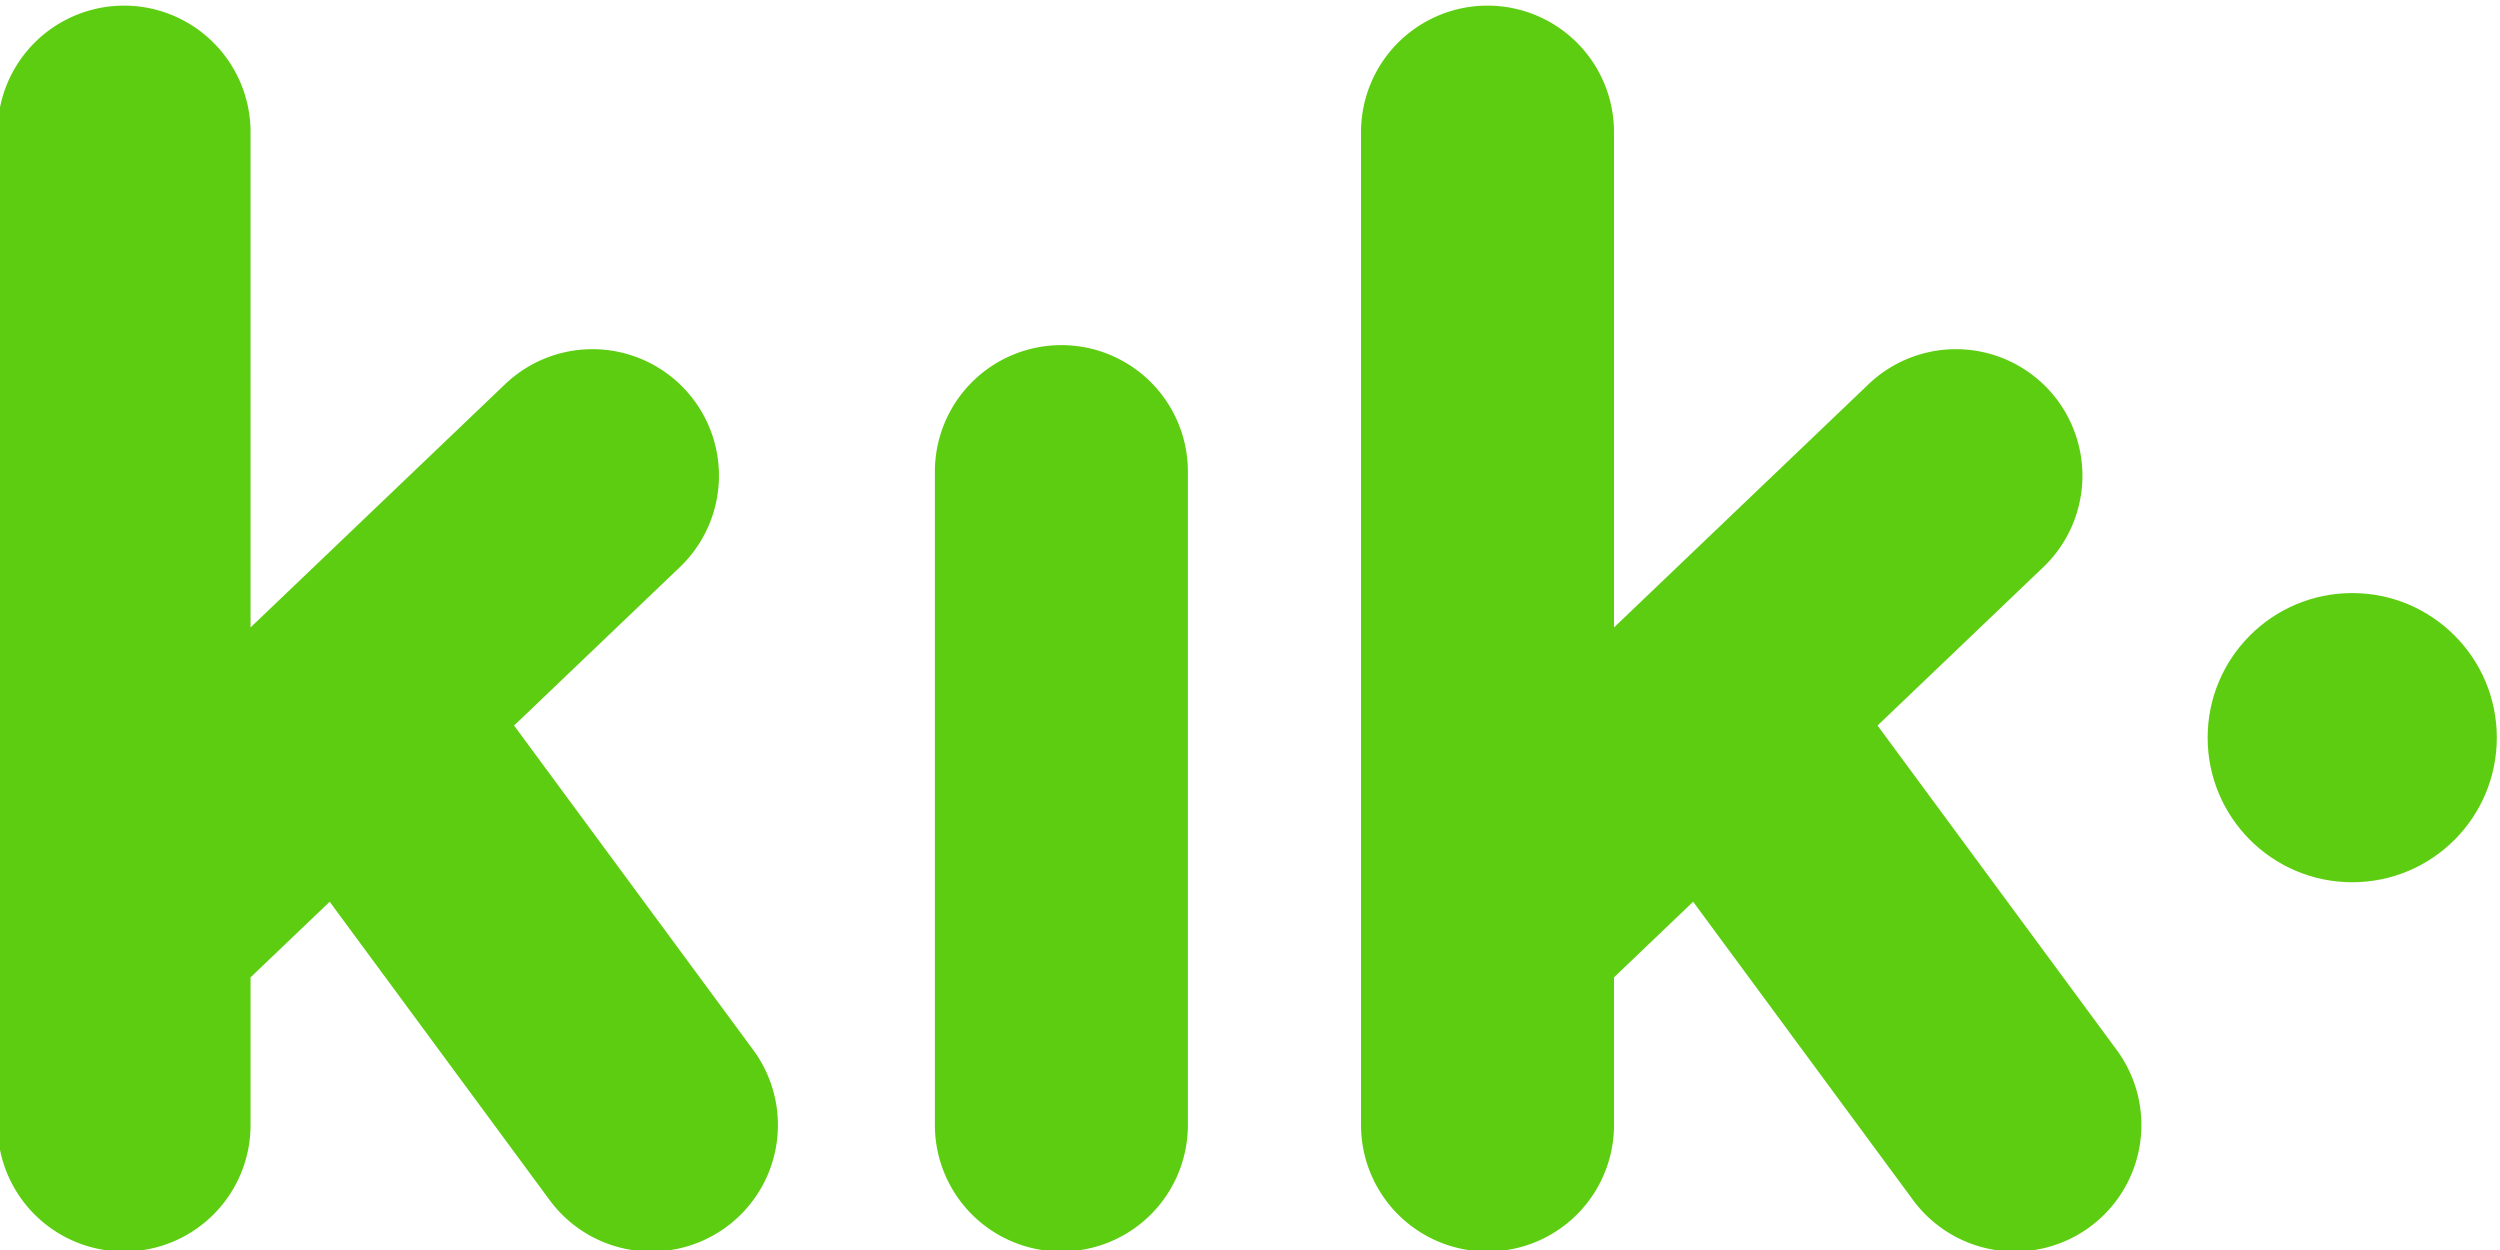
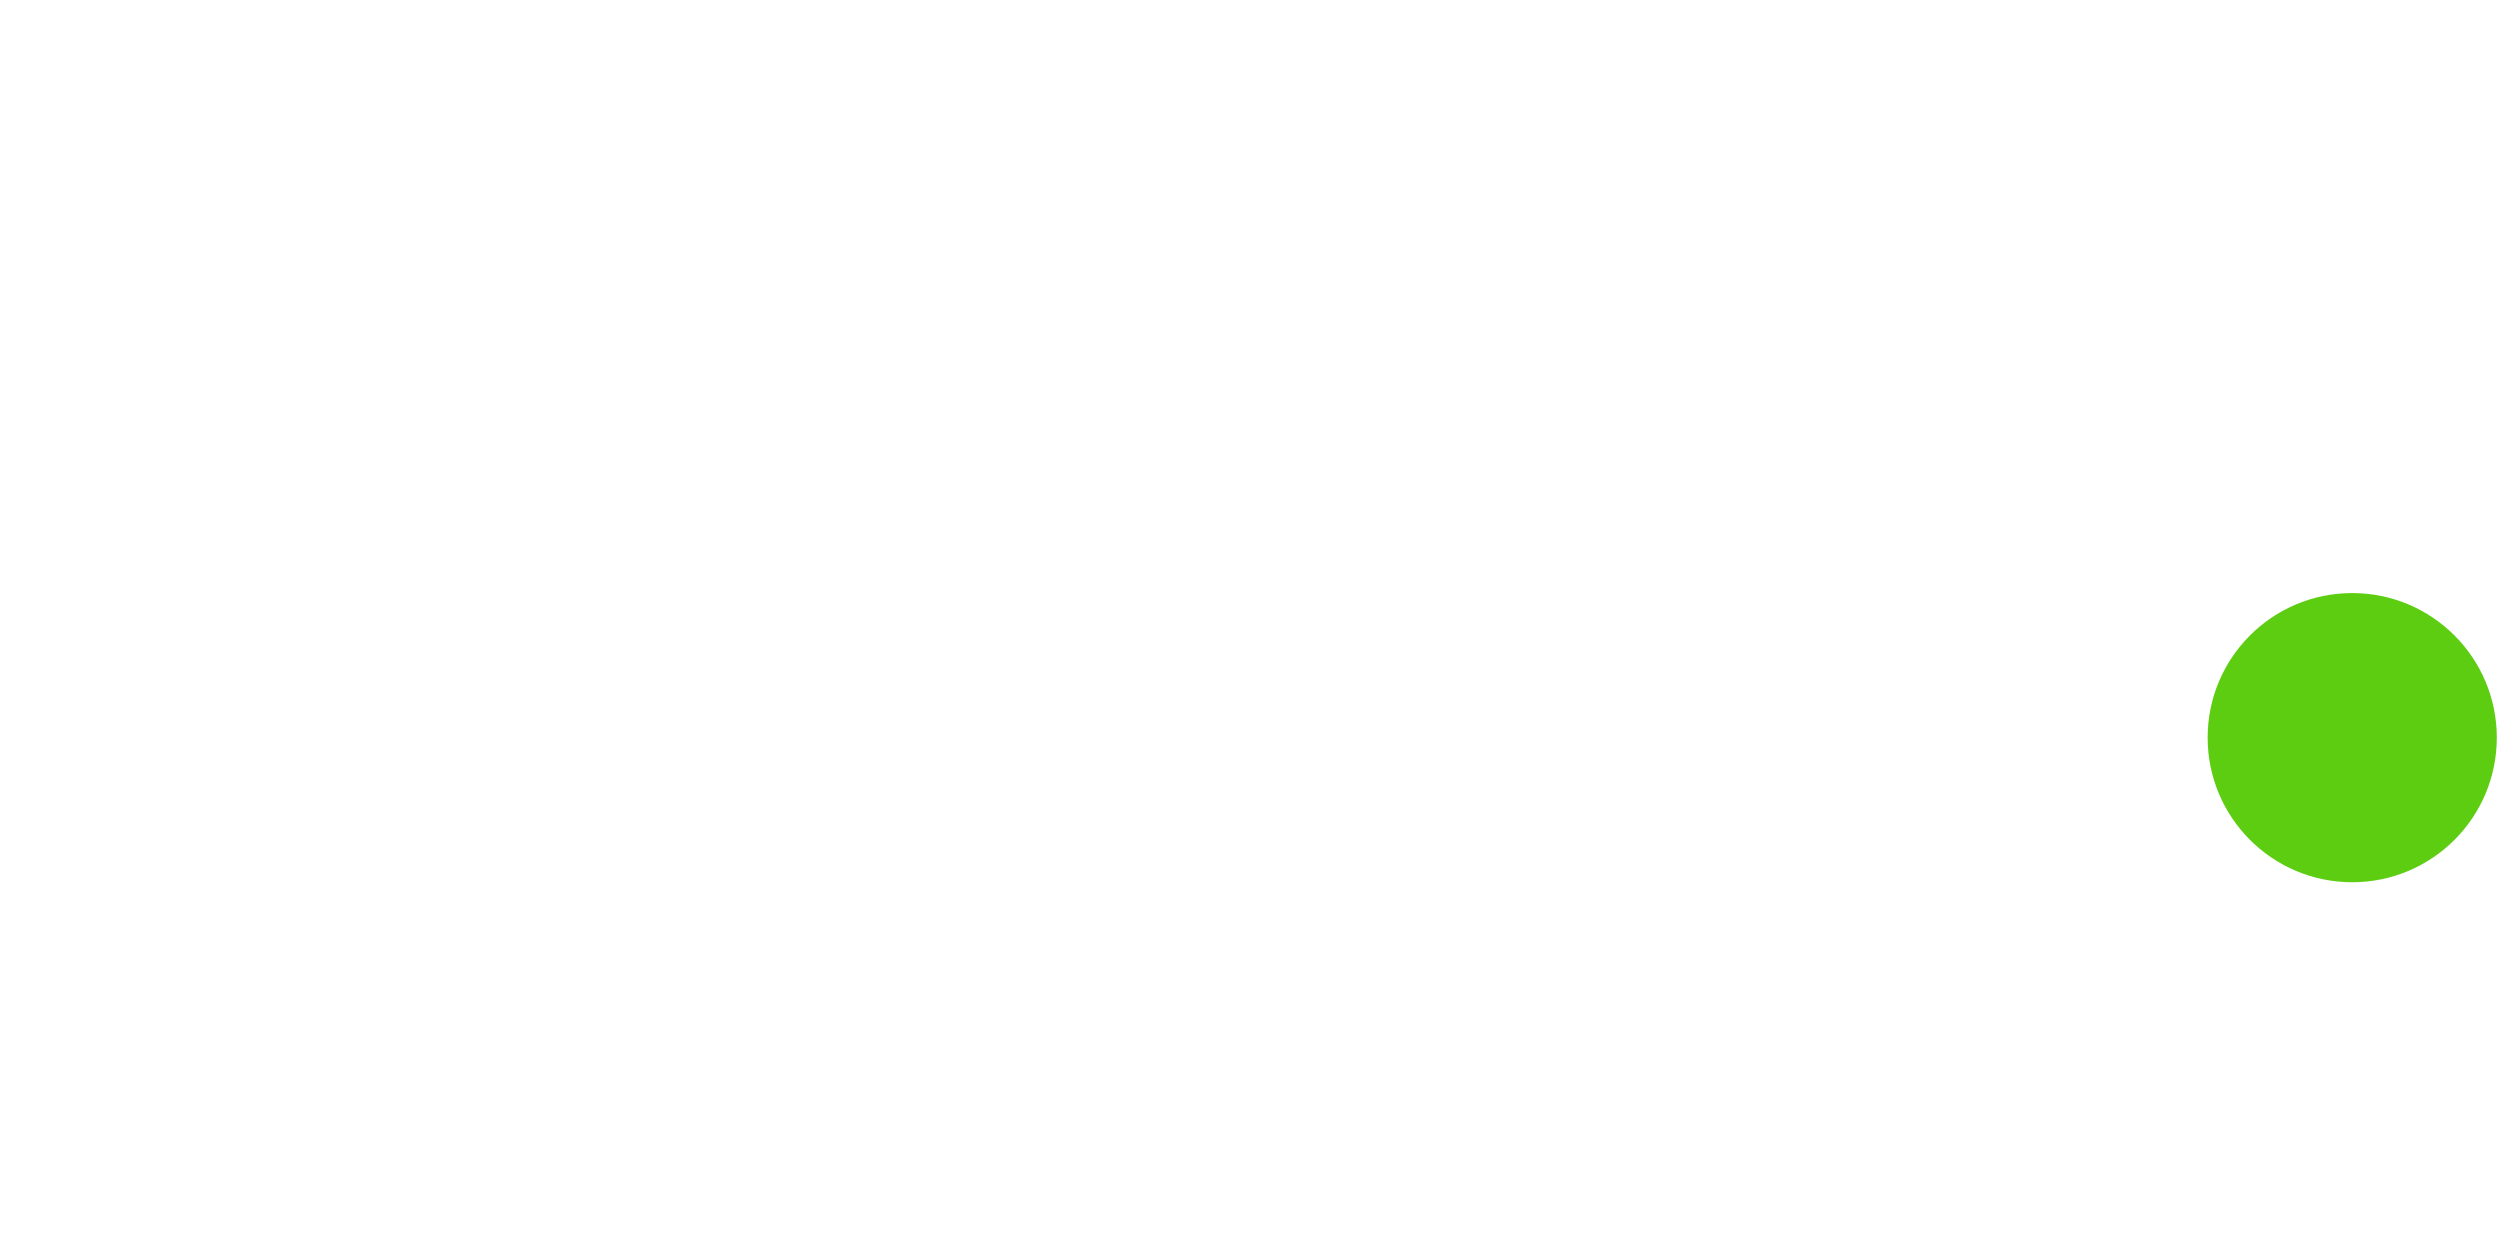
<svg xmlns="http://www.w3.org/2000/svg" xmlns:ns1="http://www.inkscape.org/namespaces/inkscape" xmlns:ns2="http://sodipodi.sourceforge.net/DTD/sodipodi-0.dtd" width="79.575mm" height="39.792mm" viewBox="0 0 79.575 39.792" version="1.1" id="svg8" ns1:version="0.92.2 (5c3e80d, 2017-08-06)" ns2:docname="Kik Messenger logo.svg">
  <title id="title893">Kik Messenger logo</title>
  <defs id="defs2" />
  <ns2:namedview id="base" pagecolor="#ffffff" bordercolor="#666666" borderopacity="1.0" ns1:pageopacity="0.0" ns1:pageshadow="2" ns1:zoom="1.4142136" ns1:cx="56.101633" ns1:cy="33.95813" ns1:document-units="px" ns1:current-layer="layer1" showgrid="false" ns1:snap-object-midpoints="true" ns1:snap-intersection-paths="true" units="mm" fit-margin-top="0.1" fit-margin-left="0.1" fit-margin-right="0.1" fit-margin-bottom="0.1" ns1:window-width="1366" ns1:window-height="705" ns1:window-x="-8" ns1:window-y="-8" ns1:window-maximized="1" />
  <g ns1:label="Capa 1" ns1:groupmode="layer" id="layer1" transform="translate(153.689,-13.049)">
    <g id="g891" transform="matrix(0.536,0,0,0.536,-44.042,-35.796)" style="fill:#5dcd11;fill-opacity:1">
      <circle r="8.586" cy="134.934" cx="-64.88" id="path834" style="opacity:1;fill:#5dcd11;fill-opacity:1;stroke:none;stroke-width:1.478;stroke-linecap:square;stroke-linejoin:miter;stroke-miterlimit:4;stroke-dasharray:none;stroke-dashoffset:0;stroke-opacity:1;paint-order:markers stroke fill" />
-       <path id="circle836" transform="scale(0.265)" d="m -744.146,345.145 a 28.346,28.346 0 0 0 -28.346,28.348 v 222.5 a 28.346,28.346 0 0 0 28.346,28.346 28.346,28.346 0 0 0 28.348,-28.346 v -33.096 l 17.732,-16.943 49.285,66.857 a 28.346,28.346 0 0 1 0,0.002 28.346,28.346 0 0 0 39.637,5.996 28.346,28.346 0 0 0 5.996,-39.637 l -53.596,-72.703 37.148,-35.496 a 28.346,28.346 0 0 0 0.912,-40.078 28.346,28.346 0 0 0 -40.078,-0.91 l -57.037,54.498 V 373.492 a 28.346,28.346 0 0 0 -28.348,-28.348 z" style="opacity:1;fill:#5dcd11;fill-opacity:1;stroke:none;stroke-width:4.88;stroke-linecap:square;stroke-linejoin:miter;stroke-miterlimit:4;stroke-dasharray:none;stroke-dashoffset:0;stroke-opacity:1;paint-order:markers stroke fill" ns1:connector-curvature="0" />
-       <path id="circle854" transform="scale(0.265)" d="m -534.098,421.223 a 28.346,28.346 0 0 0 -28.346,28.346 v 146.424 a 28.346,28.346 0 0 0 28.346,28.346 28.346,28.346 0 0 0 28.348,-28.346 V 449.568 a 28.346,28.346 0 0 0 -28.348,-28.346 z" style="opacity:1;fill:#5dcd11;fill-opacity:1;stroke:none;stroke-width:4.88;stroke-linecap:square;stroke-linejoin:miter;stroke-miterlimit:4;stroke-dasharray:none;stroke-dashoffset:0;stroke-opacity:1;paint-order:markers stroke fill" ns1:connector-curvature="0" />
-       <path id="circle870" transform="scale(0.265)" d="m -438.605,345.145 a 28.346,28.346 0 0 0 -28.346,28.348 v 222.5 a 28.346,28.346 0 0 0 28.346,28.346 28.346,28.346 0 0 0 28.346,-28.346 v -33.096 l 17.732,-16.943 49.287,66.857 a 28.346,28.346 0 0 1 0,0.002 28.346,28.346 0 0 0 39.637,5.996 28.346,28.346 0 0 0 5.996,-39.637 l -53.596,-72.703 37.148,-35.496 a 28.346,28.346 0 0 0 0.912,-40.078 28.346,28.346 0 0 0 -40.078,-0.91 l -57.039,54.5 V 373.492 a 28.346,28.346 0 0 0 -28.346,-28.348 z" style="opacity:1;fill:#5dcd11;fill-opacity:1;stroke:none;stroke-width:4.88;stroke-linecap:square;stroke-linejoin:miter;stroke-miterlimit:4;stroke-dasharray:none;stroke-dashoffset:0;stroke-opacity:1;paint-order:markers stroke fill" ns1:connector-curvature="0" />
    </g>
  </g>
</svg>